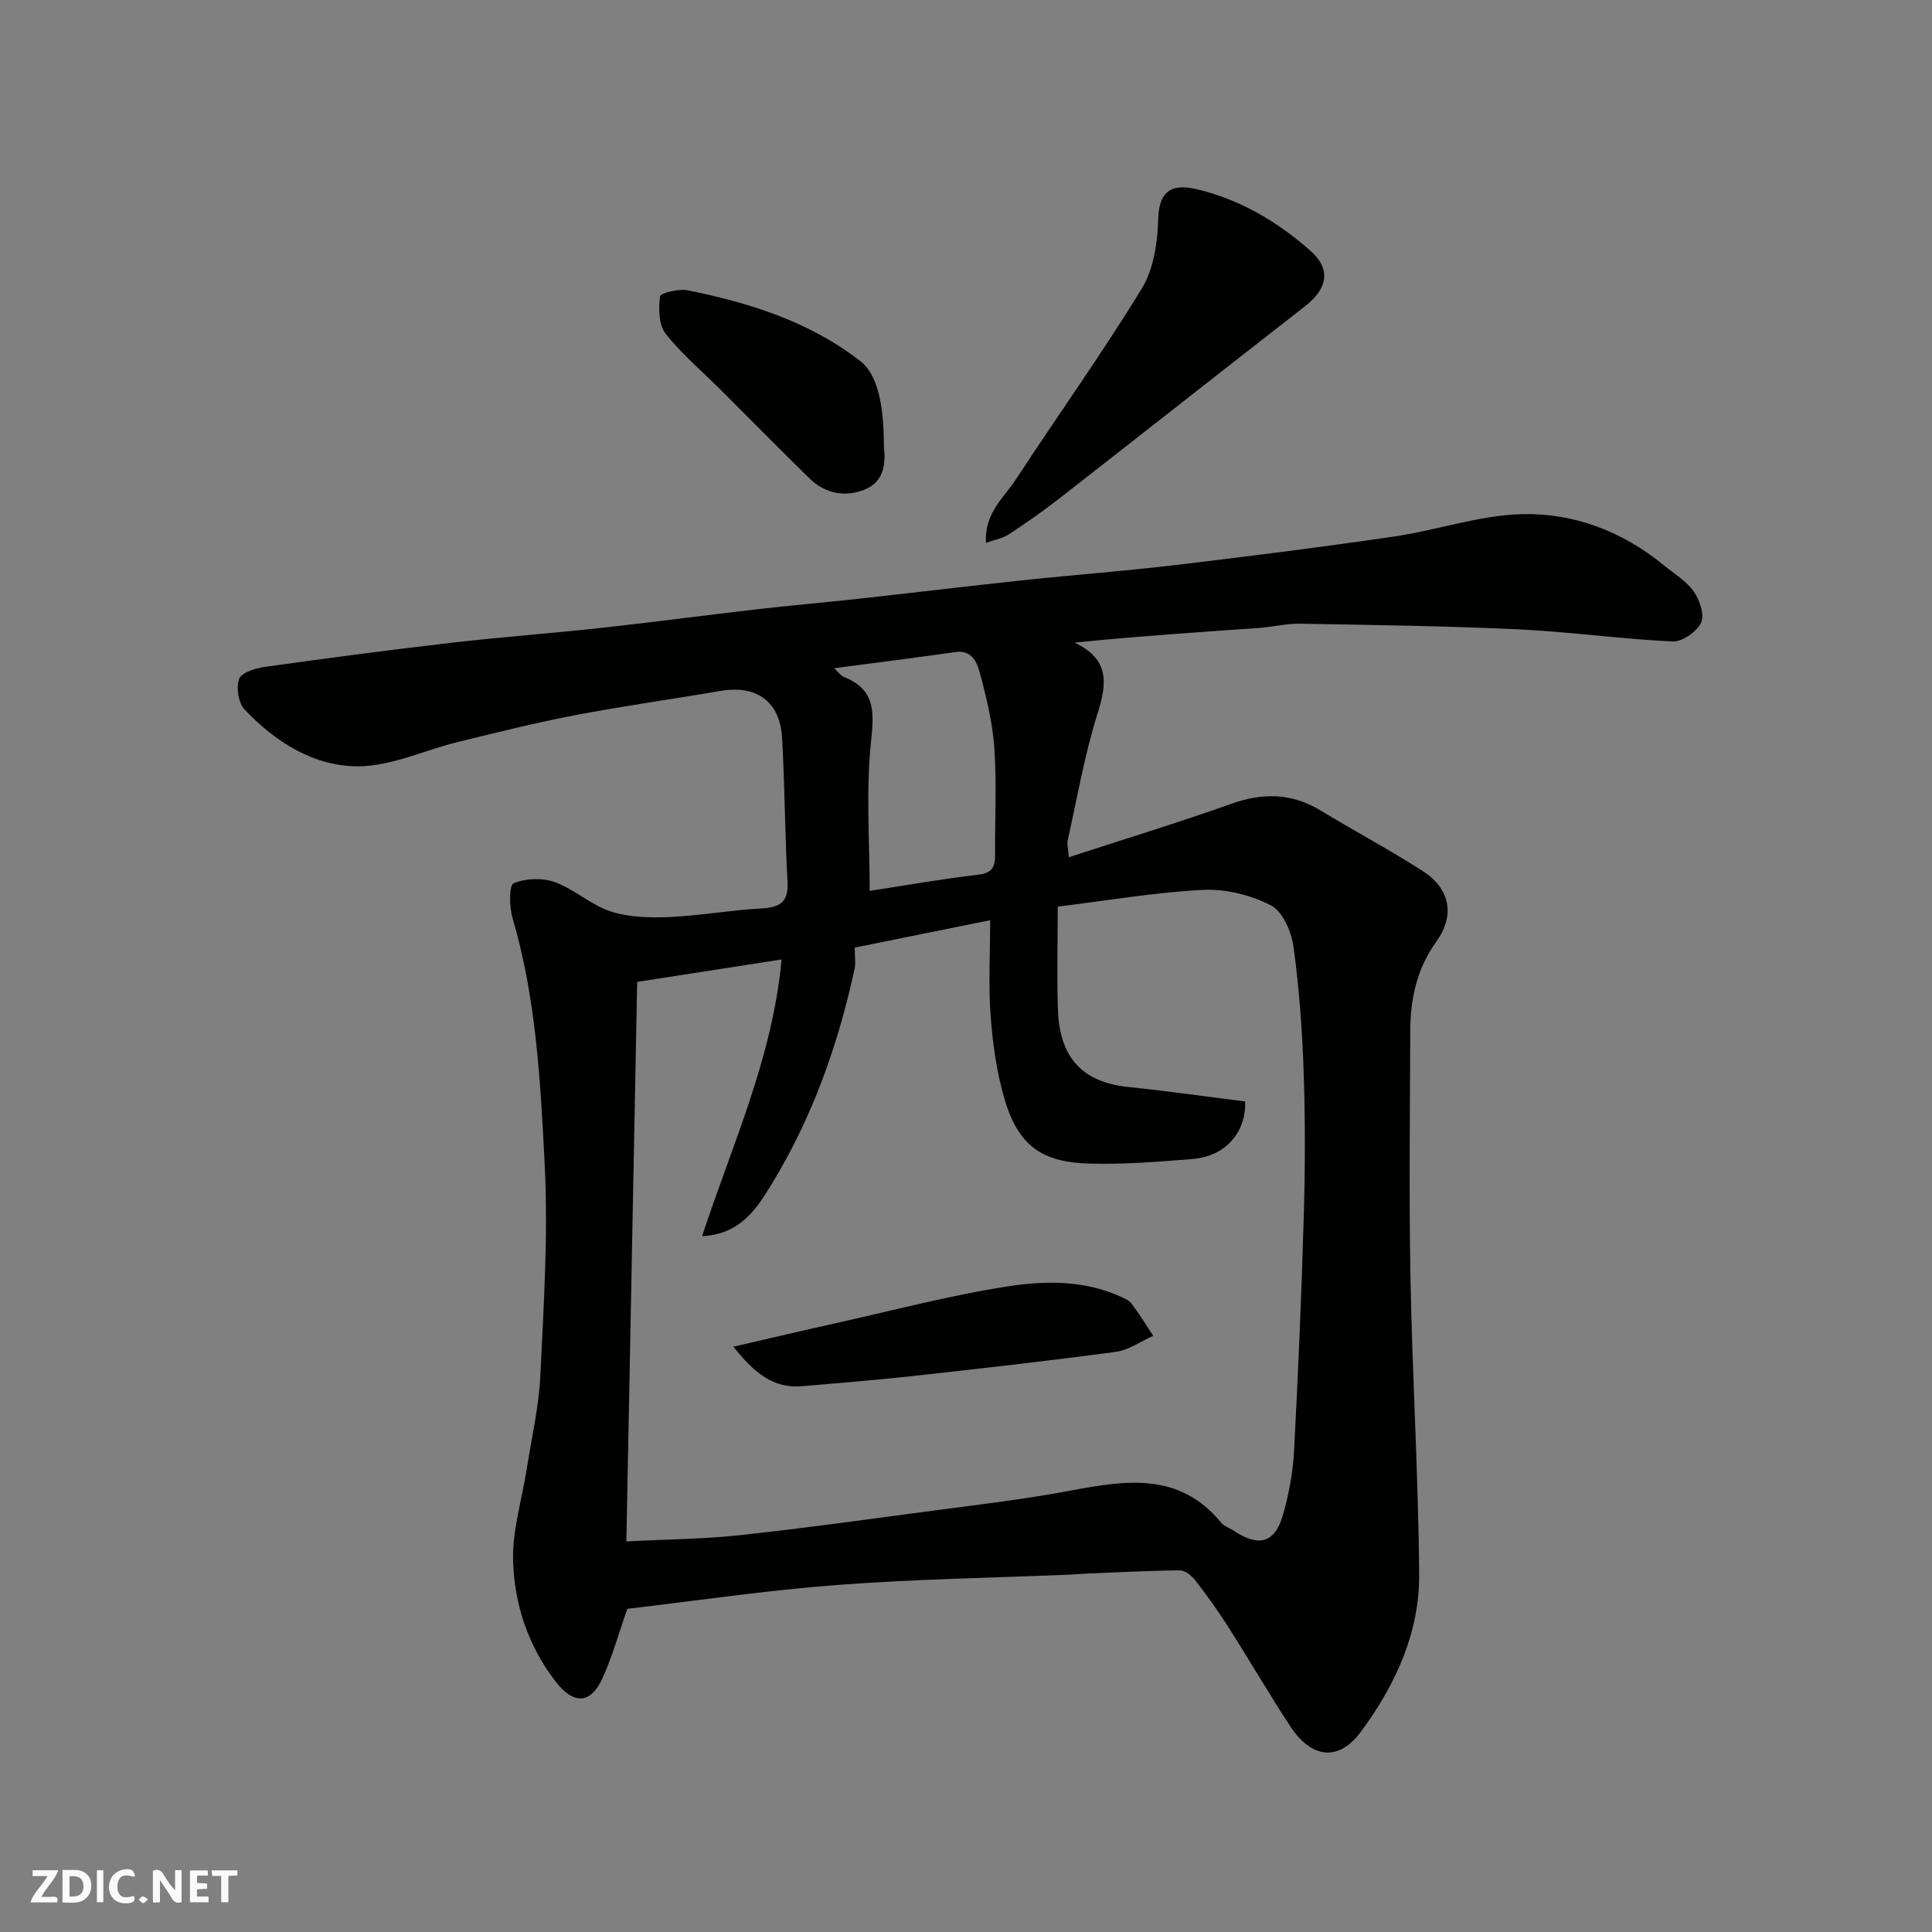
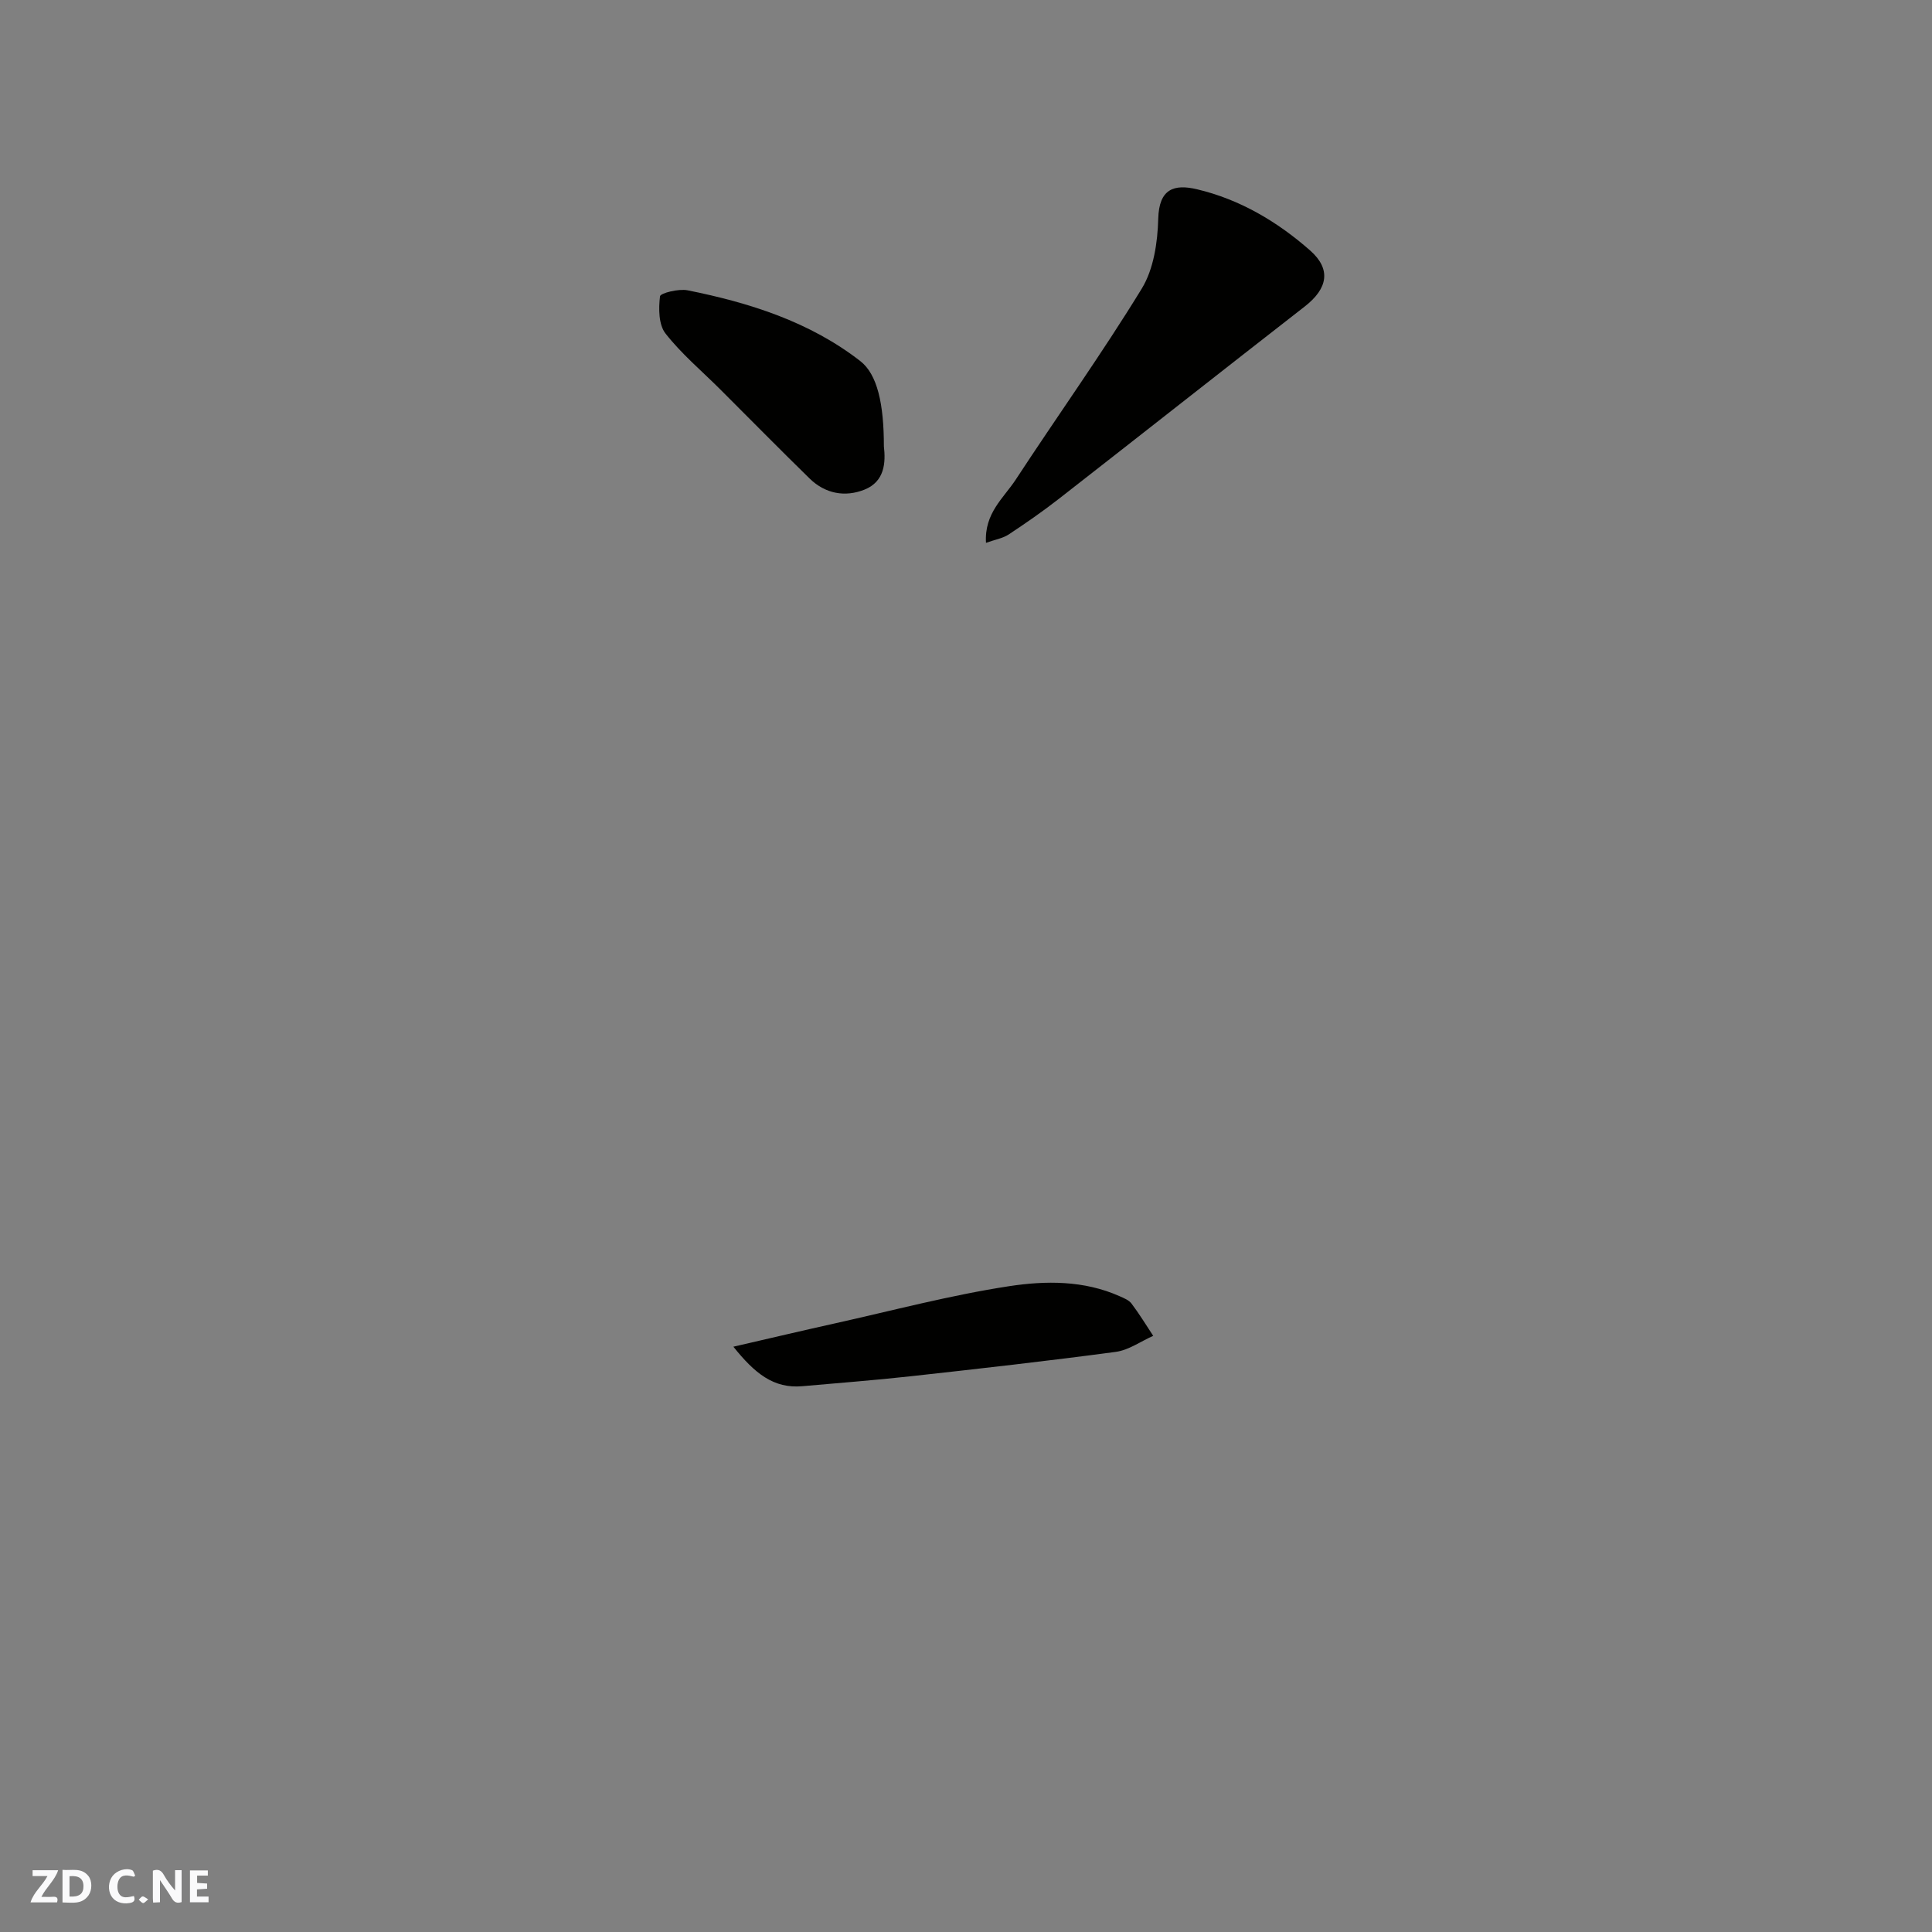
<svg xmlns="http://www.w3.org/2000/svg" enable-background="new 0 0 400 400" viewBox="0 0 400 400">
  <rect x="0" y="0" width="400" height="400" fill="#808080" stroke="none" />
  <g fill="#fafafb">
    <path d="m37.59 393.81c-.92.31-1.52.05-2-.78-.7-1.2-1.52-2.34-2.47-3.78v4.59c-.55.03-.95.05-1.41.07-.03-.37-.06-.64-.06-.91 0-1.91 0-3.81 0-5.7 1.13-.41 1.77-.03 2.29.91.62 1.11 1.38 2.14 2.31 3.19v-4.2h1.35v6.61z" />
    <path d="m12.94 393.88v-6.75c1.9.19 3.93-.54 5.37 1.29.8 1.01.78 2.88.03 3.97-1.37 1.97-3.4 1.51-5.4 1.49m1.45-1.22c2.04.12 2.92-.58 2.89-2.21-.03-1.51-.98-2.19-2.89-2z" />
    <path d="m11.81 393.87h-5.49c.68-2.18 2.47-3.48 3.51-5.45h-3.08v-1.21h5.29c-.71 2.13-2.44 3.48-3.47 5.51.86 0 1.63.04 2.39-.01.79-.05 1.14.21.85 1.16" />
    <path d="m39.33 393.86v-6.61h3.7v1.07h-2.22v1.52c.68.04 1.34.09 2.07.13v1.07c-.72.05-1.38.09-2.1.14v1.48h2.4v1.19h-3.85z" />
    <path d="m27.71 388.56c-1.15-.3-2.46-.61-3.1.64-.37.73-.41 1.93-.06 2.67.63 1.35 1.99.93 3.17.68.35.94-.01 1.32-.93 1.46-1.62.25-3.05-.27-3.76-1.48-.73-1.24-.6-3.03.31-4.17.88-1.11 2.71-1.7 4-1.16.32.13.44.74.65 1.12-.1.08-.19.16-.28.24" />
-     <path d="m49.15 387.24v1.07c-.59.02-1.17.05-1.87.08v5.44h-1.48v-5.44h-1.85c-.05-.4-.08-.73-.13-1.15z" />
-     <path d="m20.06 387.21h1.33v6.62h-1.33z" />
    <path d="m30.68 393.25c-.49.38-.8.79-1.05.76-.32-.05-.6-.45-.9-.7.26-.24.51-.64.8-.67.29-.04.62.3 1.15.61" />
  </g>
-   <path d="m129.88 333.09c-1.78 5.05-3.11 9.91-5.18 14.43-2.5 5.47-6.08 5.34-9.76.51-5.66-7.42-8.47-15.95-8.71-24.95-.16-6.26 1.82-12.56 2.81-18.86 1.01-6.46 2.52-12.89 2.83-19.39.7-14.58 1.64-29.23.9-43.77-.87-17.12-1.76-34.38-6.67-51.06-.67-2.28-.7-6.74.23-7.13 2.5-1.03 5.97-1.17 8.54-.24 4.05 1.47 7.47 4.73 11.54 6.06 3.76 1.23 8.04 1.35 12.05 1.18 6.38-.28 12.72-1.43 19.11-1.78 3.81-.21 5.72-1.21 5.48-5.47-.54-9.91-.57-19.86-1.12-29.77-.43-7.66-5.3-11.1-12.86-9.79-9.97 1.72-20 3.1-29.94 5-8.14 1.56-16.2 3.57-24.26 5.54-6.94 1.69-13.82 5.04-20.73 5.06-9.17.02-17.13-5.05-23.49-11.75-1.29-1.36-1.79-4.52-1.16-6.32.46-1.31 3.32-2.23 5.23-2.5 12.8-1.8 25.62-3.49 38.47-4.98 10.44-1.21 20.93-1.98 31.38-3.12 10.74-1.18 21.46-2.61 32.2-3.85 6.85-.79 13.73-1.38 20.58-2.13 11.57-1.27 23.12-2.67 34.69-3.9 10.45-1.11 20.94-1.89 31.38-3.13 15.11-1.8 30.21-3.7 45.27-5.91 8.86-1.3 17.59-4.4 26.43-4.62 10.7-.27 20.76 3.55 29.27 10.51 2.16 1.77 4.71 3.29 6.27 5.49 1.24 1.75 2.28 4.87 1.52 6.48-.89 1.87-3.9 3.98-5.89 3.88-10.66-.5-21.28-2.01-31.94-2.51-15.07-.71-30.17-.9-45.26-1.17-2.76-.05-5.53.67-8.31.87-12.62.89-25.25 1.73-38.3 3.04 7.29 3.46 6.73 8.46 4.73 14.78-2.68 8.51-4.2 17.39-6.14 26.12-.2.9.1 1.9.22 3.54 11.49-3.75 22.65-7.15 33.64-11.06 6.54-2.33 12.51-2.24 18.5 1.39 6.96 4.23 14.16 8.07 21.02 12.45 5.74 3.66 6.89 9.17 2.93 14.68-4.04 5.63-5.38 11.84-5.4 18.48-.06 17.16-.28 34.33.05 51.48.38 20.37 1.64 40.73 1.79 61.09.09 12.11-4.96 22.93-12.05 32.53-4.58 6.21-10.22 5.62-14.62-1.09-4.47-6.81-8.56-13.87-12.94-20.74-2.1-3.29-4.39-6.47-6.79-9.56-.73-.95-2.09-2.01-3.15-2-6.28.05-12.56.39-18.84.64-1.32.05-2.64.18-3.96.24-16.03.67-32.1.92-48.09 2.14-14.63 1.1-29.24 3.27-43.5 4.94zm-.2-13.96c8.5-.44 15.95-.48 23.32-1.27 12.85-1.38 25.67-3.16 38.48-4.87 10.05-1.34 20.14-2.49 30.09-4.36 11.48-2.16 22.6-3.95 31.28 6.65.58.71 1.65 1.02 2.46 1.56 5.3 3.56 8.65 2.68 10.33-3.25 1.2-4.21 2.03-8.63 2.27-13 .87-16.35 1.56-32.72 2.03-49.09.29-9.82.31-19.67-.03-29.48-.3-8.7-.92-17.43-2.11-26.04-.43-3.1-2.24-7.28-4.67-8.53-4.17-2.15-9.39-3.45-14.07-3.21-10.02.51-19.99 2.24-30.07 3.47 0 7.86-.2 14.69.05 21.49.37 9.95 5.23 14.9 14.63 15.86 8.1.83 16.16 1.99 24.14 2.99.15 6.61-4.24 11.37-10.92 11.91-7.07.57-14.19 1.14-21.27.95-9.15-.24-14.58-3.06-17.58-13.15-1.66-5.57-2.49-11.48-2.93-17.29-.49-6.4-.11-12.86-.11-19.95-9.81 1.98-18.85 3.81-28.04 5.67 0 1.85.24 3.22-.04 4.48-3.42 15.69-8.74 30.72-17.12 44.42-2.96 4.84-6.3 10.44-14.44 10.85 6.25-19.02 14.56-36.82 16.46-57.29-10.01 1.55-19.76 3.07-29.9 4.64-.74 38.55-1.48 76.84-2.24 115.84zm50.38-134.68c7.11-1.09 14.79-2.45 22.53-3.36 3.01-.36 3.45-1.8 3.43-4.26-.06-7.31.36-14.65-.15-21.92-.37-5.28-1.65-10.56-3.03-15.7-.57-2.1-1.65-4.7-5.03-4.21-8.28 1.18-16.59 2.23-25.11 3.35.84.77 1.34 1.52 2.02 1.8 6.28 2.52 6.32 6.83 5.65 13.05-1.13 10.39-.31 21-.31 31.25z" fill="#010100" />
  <path d="m204.14 112.39c-.38-6.14 3.67-9.3 6.15-13.08 8.65-13.22 17.85-26.08 26.09-39.54 2.48-4.05 3.29-9.58 3.42-14.47.16-6.2 3.25-7.25 8.04-6.11 8.84 2.09 16.62 6.69 23.41 12.67 4.39 3.87 3.68 7.86-1.11 11.59-17.03 13.25-33.97 26.62-50.98 39.88-3.34 2.6-6.83 5.02-10.36 7.35-1.23.79-2.8 1.04-4.66 1.71z" fill="#010100" />
  <path d="m183 92.42c.38 3.27.21 7.26-4.01 8.95-4.03 1.61-8.13.86-11.36-2.29-6.24-6.1-12.36-12.32-18.54-18.49-3.82-3.81-8.01-7.33-11.31-11.55-1.43-1.83-1.44-5.16-1.13-7.69.08-.67 3.85-1.61 5.69-1.25 12.85 2.58 25.26 6.49 35.79 14.67 3.52 2.75 4.87 8.86 4.87 17.65z" fill="#010100" />
  <path d="m151.84 278.82c7.74-1.78 14.31-3.34 20.9-4.8 12.05-2.68 24.03-5.87 36.2-7.73 7.53-1.15 15.48-1.22 22.85 2.07.88.39 1.92.8 2.47 1.52 1.62 2.14 3.02 4.45 4.5 6.69-2.58 1.14-5.06 2.96-7.75 3.32-14.1 1.89-28.23 3.48-42.37 5.04-7.5.83-15.02 1.4-22.54 2.07-5.9.52-9.82-2.62-14.26-8.18z" fill="#010100" />
</svg>